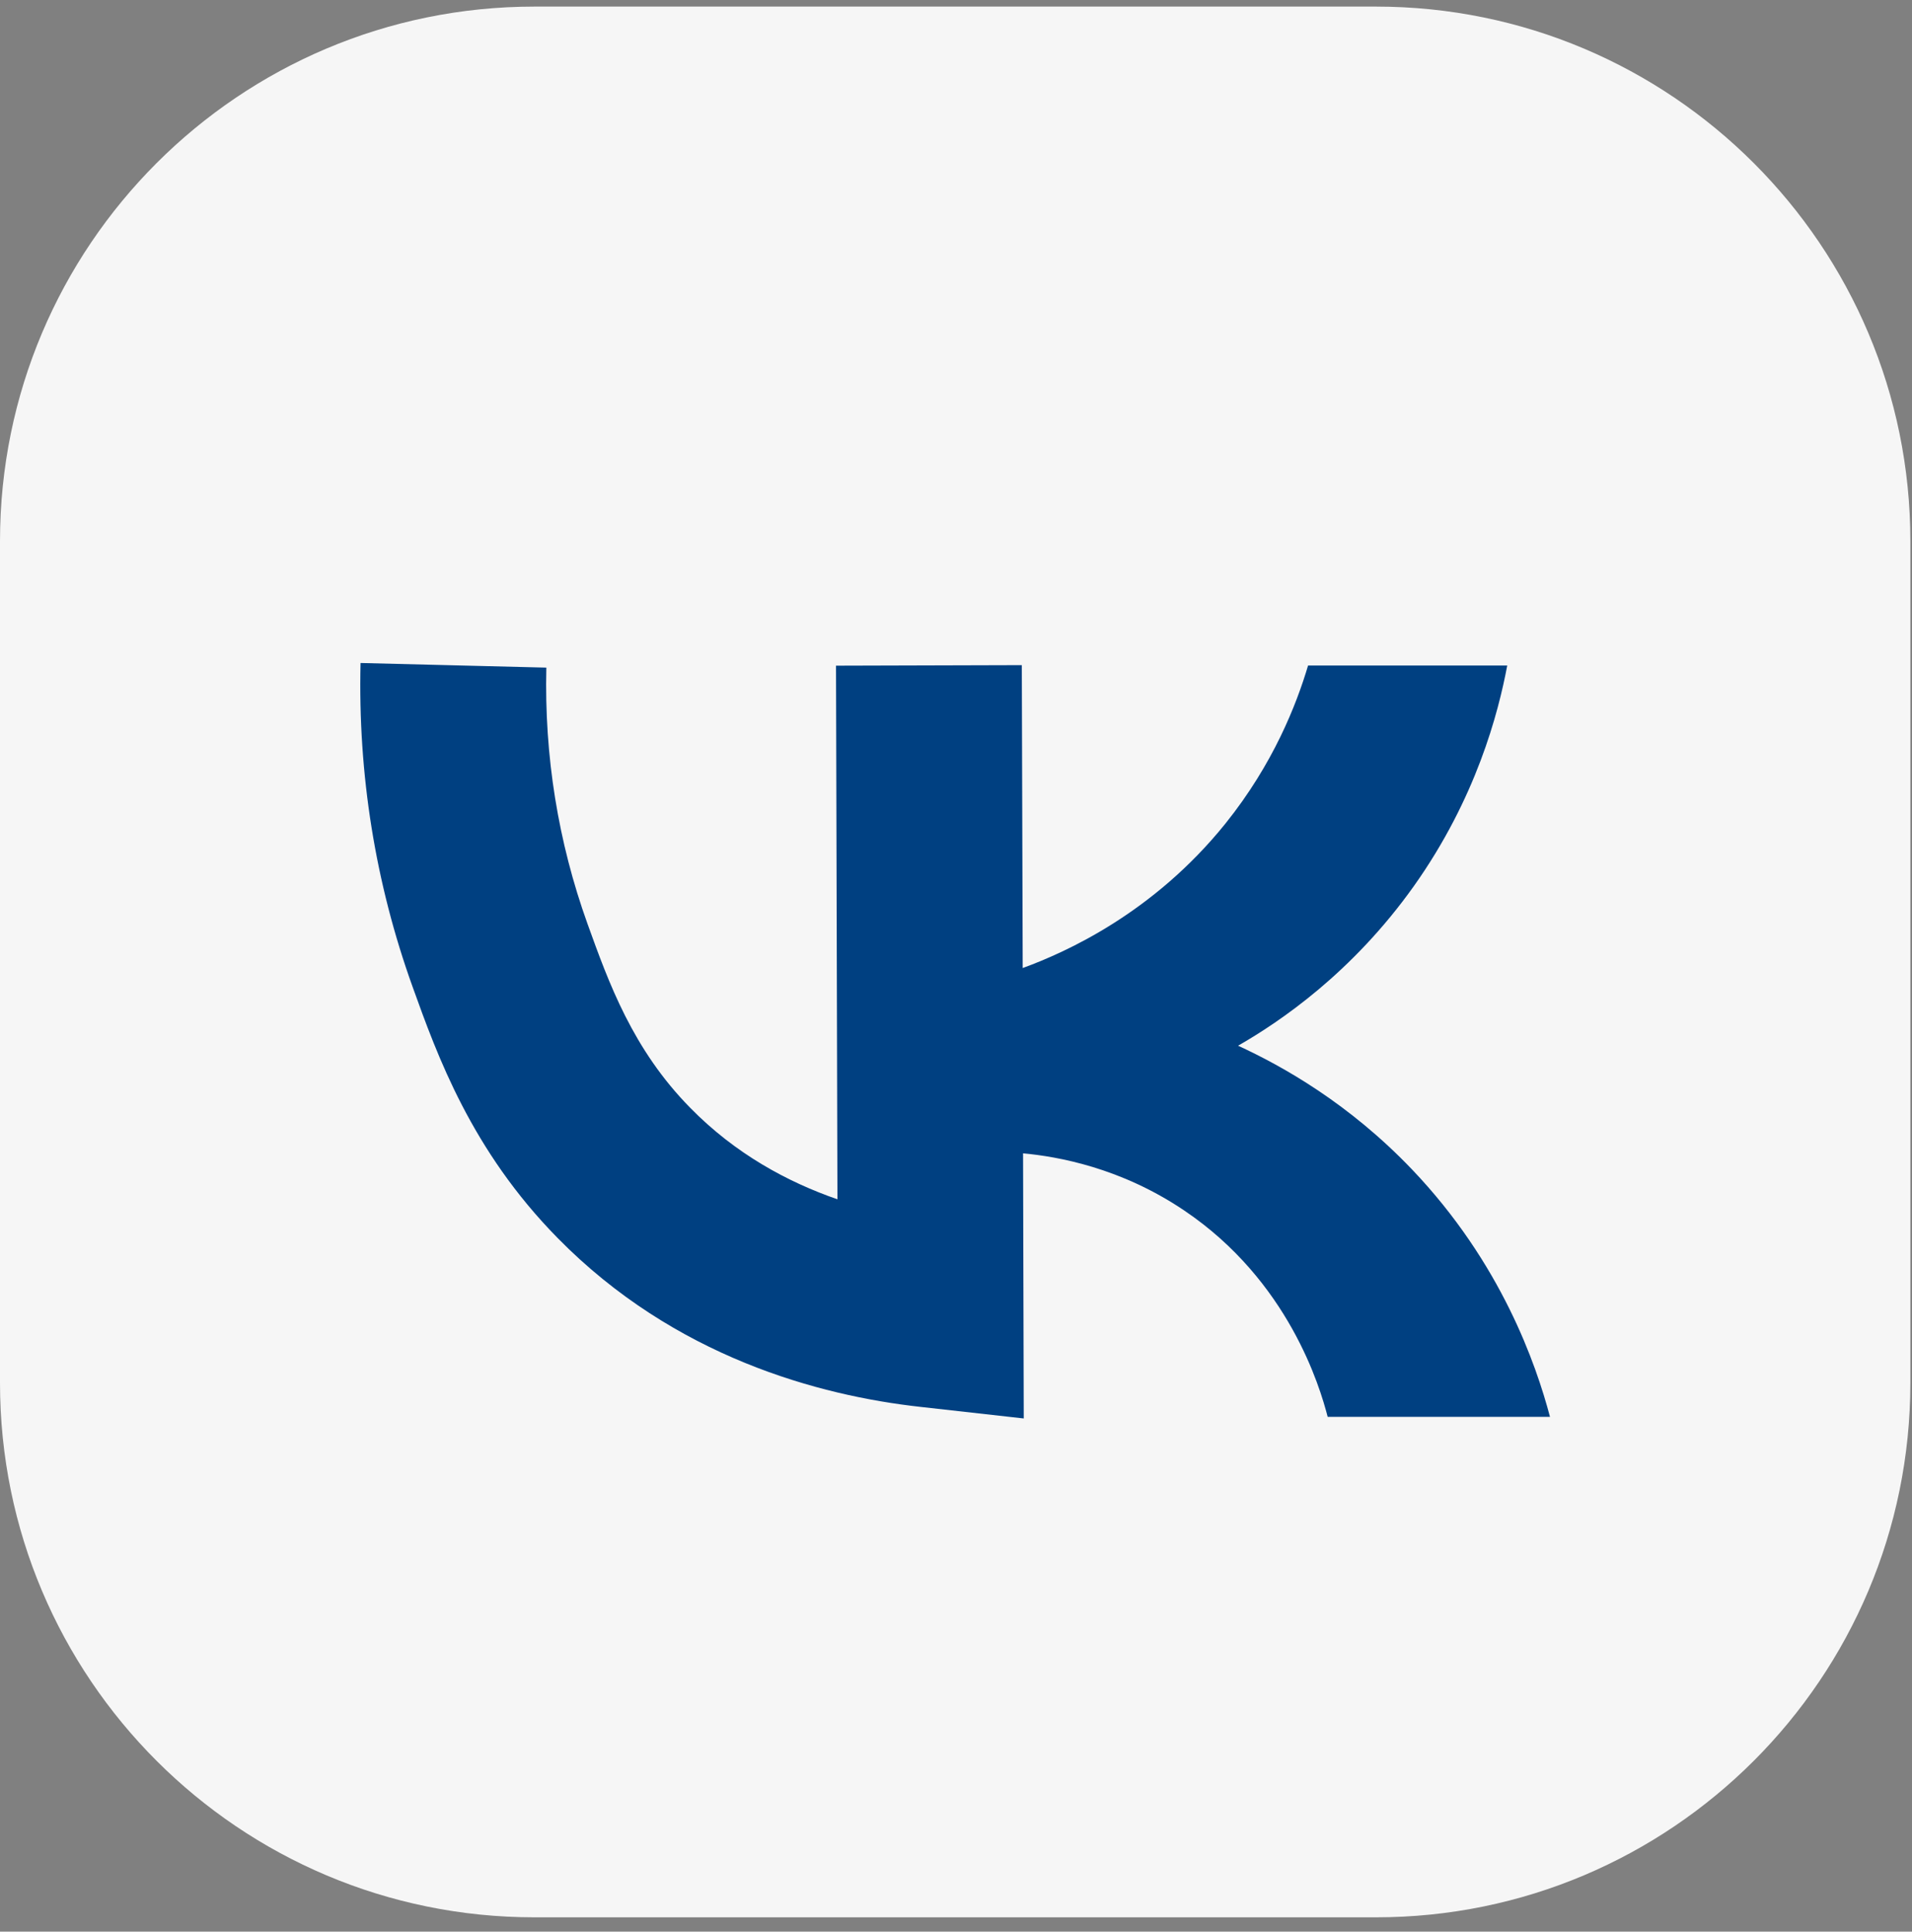
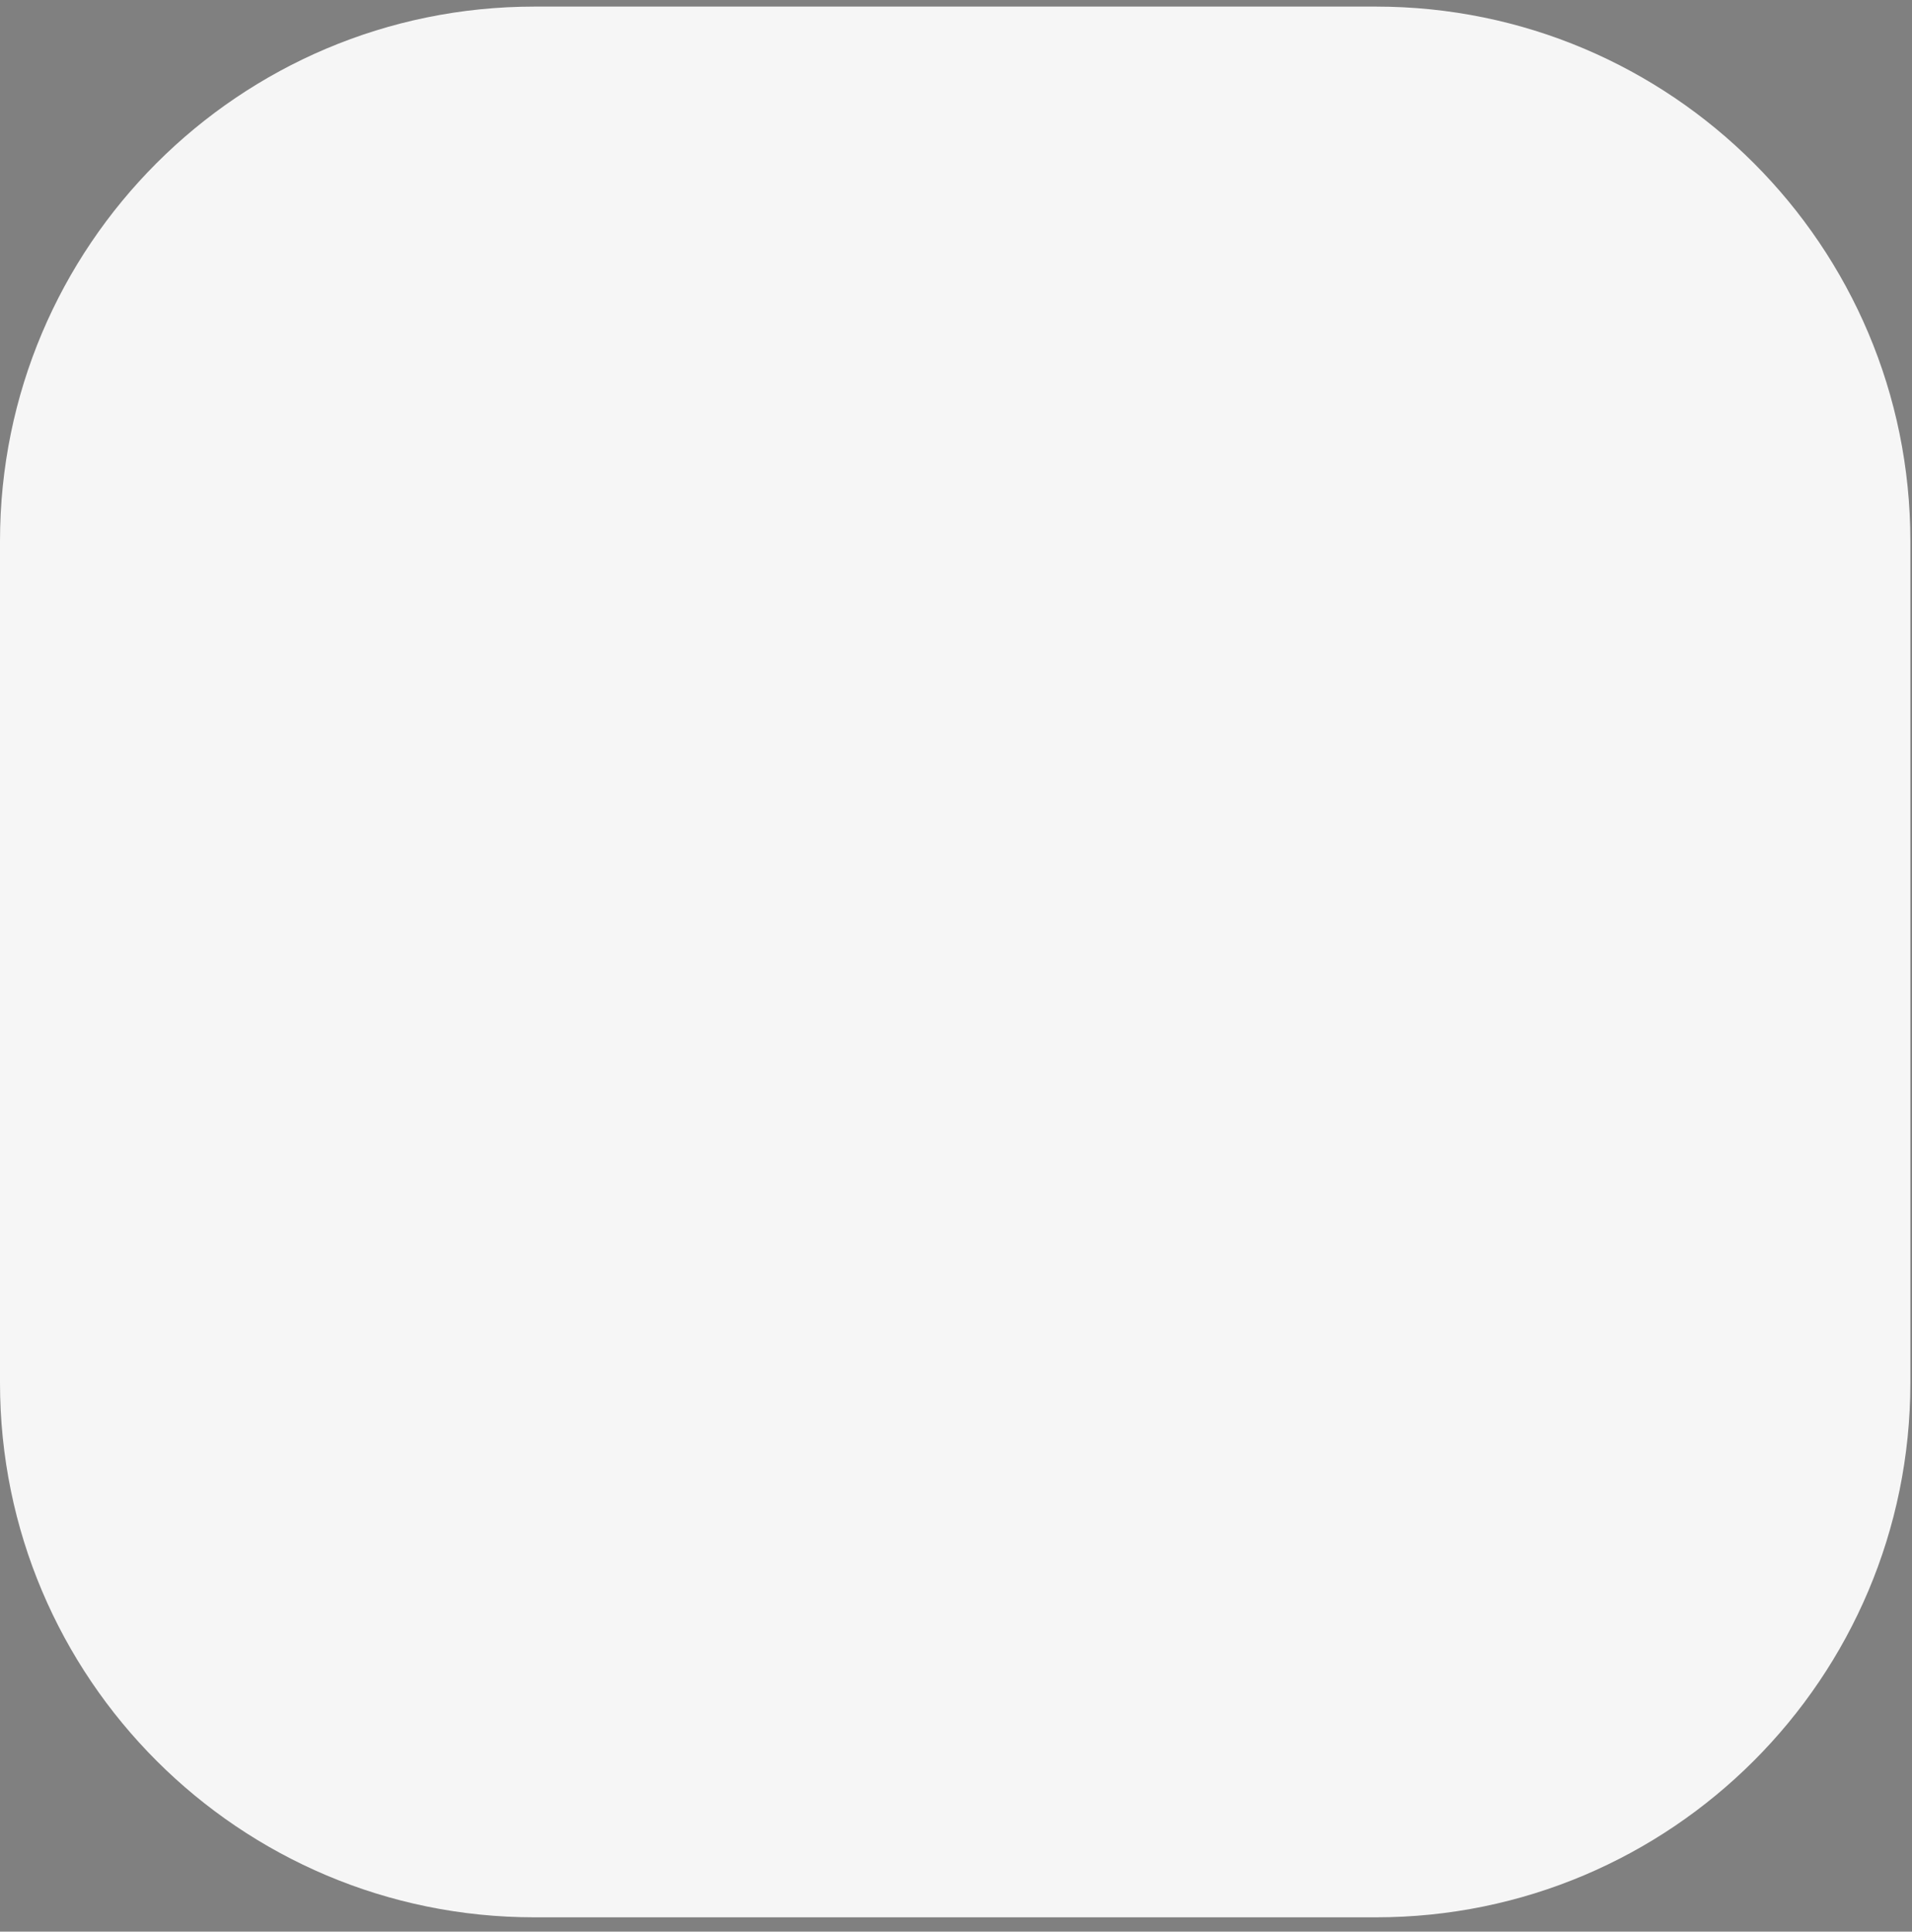
<svg xmlns="http://www.w3.org/2000/svg" width="98" height="99" viewBox="0 0 98 99" fill="none">
  <rect x="0" y="0" width="98" height="99" fill="#808080" stroke="none" />
  <path d="M70.525 0.338H27.392C12.264 0.338 0 12.604 0 27.734V70.872C0 86.002 12.264 98.267 27.392 98.267H70.525C85.653 98.267 97.916 86.002 97.916 70.872V27.734C97.916 12.604 85.653 0.338 70.525 0.338Z" fill="#F6F6F6" />
-   <path d="M72.378 59.942C69.146 56.554 65.74 54.645 63.458 53.595C65.594 52.371 69.301 49.869 72.469 45.413C75.665 40.911 76.797 36.537 77.254 34.108H67.046C66.452 36.108 65.265 39.149 62.818 42.199C59.12 46.801 54.619 48.81 52.419 49.614L52.373 34.09L42.85 34.117L42.923 61.467C40.366 60.581 37.691 59.138 35.381 56.782C32.423 53.778 31.199 50.362 30.113 47.349C28.606 43.157 27.894 38.738 28.003 34.217L18.48 33.98C18.343 39.687 19.238 45.267 21.146 50.572C22.416 54.106 24.16 58.955 28.579 63.448C34.578 69.557 42.001 71.53 47.169 72.105L52.473 72.699L52.437 59.111C54.208 59.275 57.44 59.841 60.7 62.042C66.051 65.649 67.657 71.091 68.05 72.616H79.445C78.733 69.932 76.953 64.736 72.369 59.932L72.378 59.942Z" fill="#004081" />
</svg>